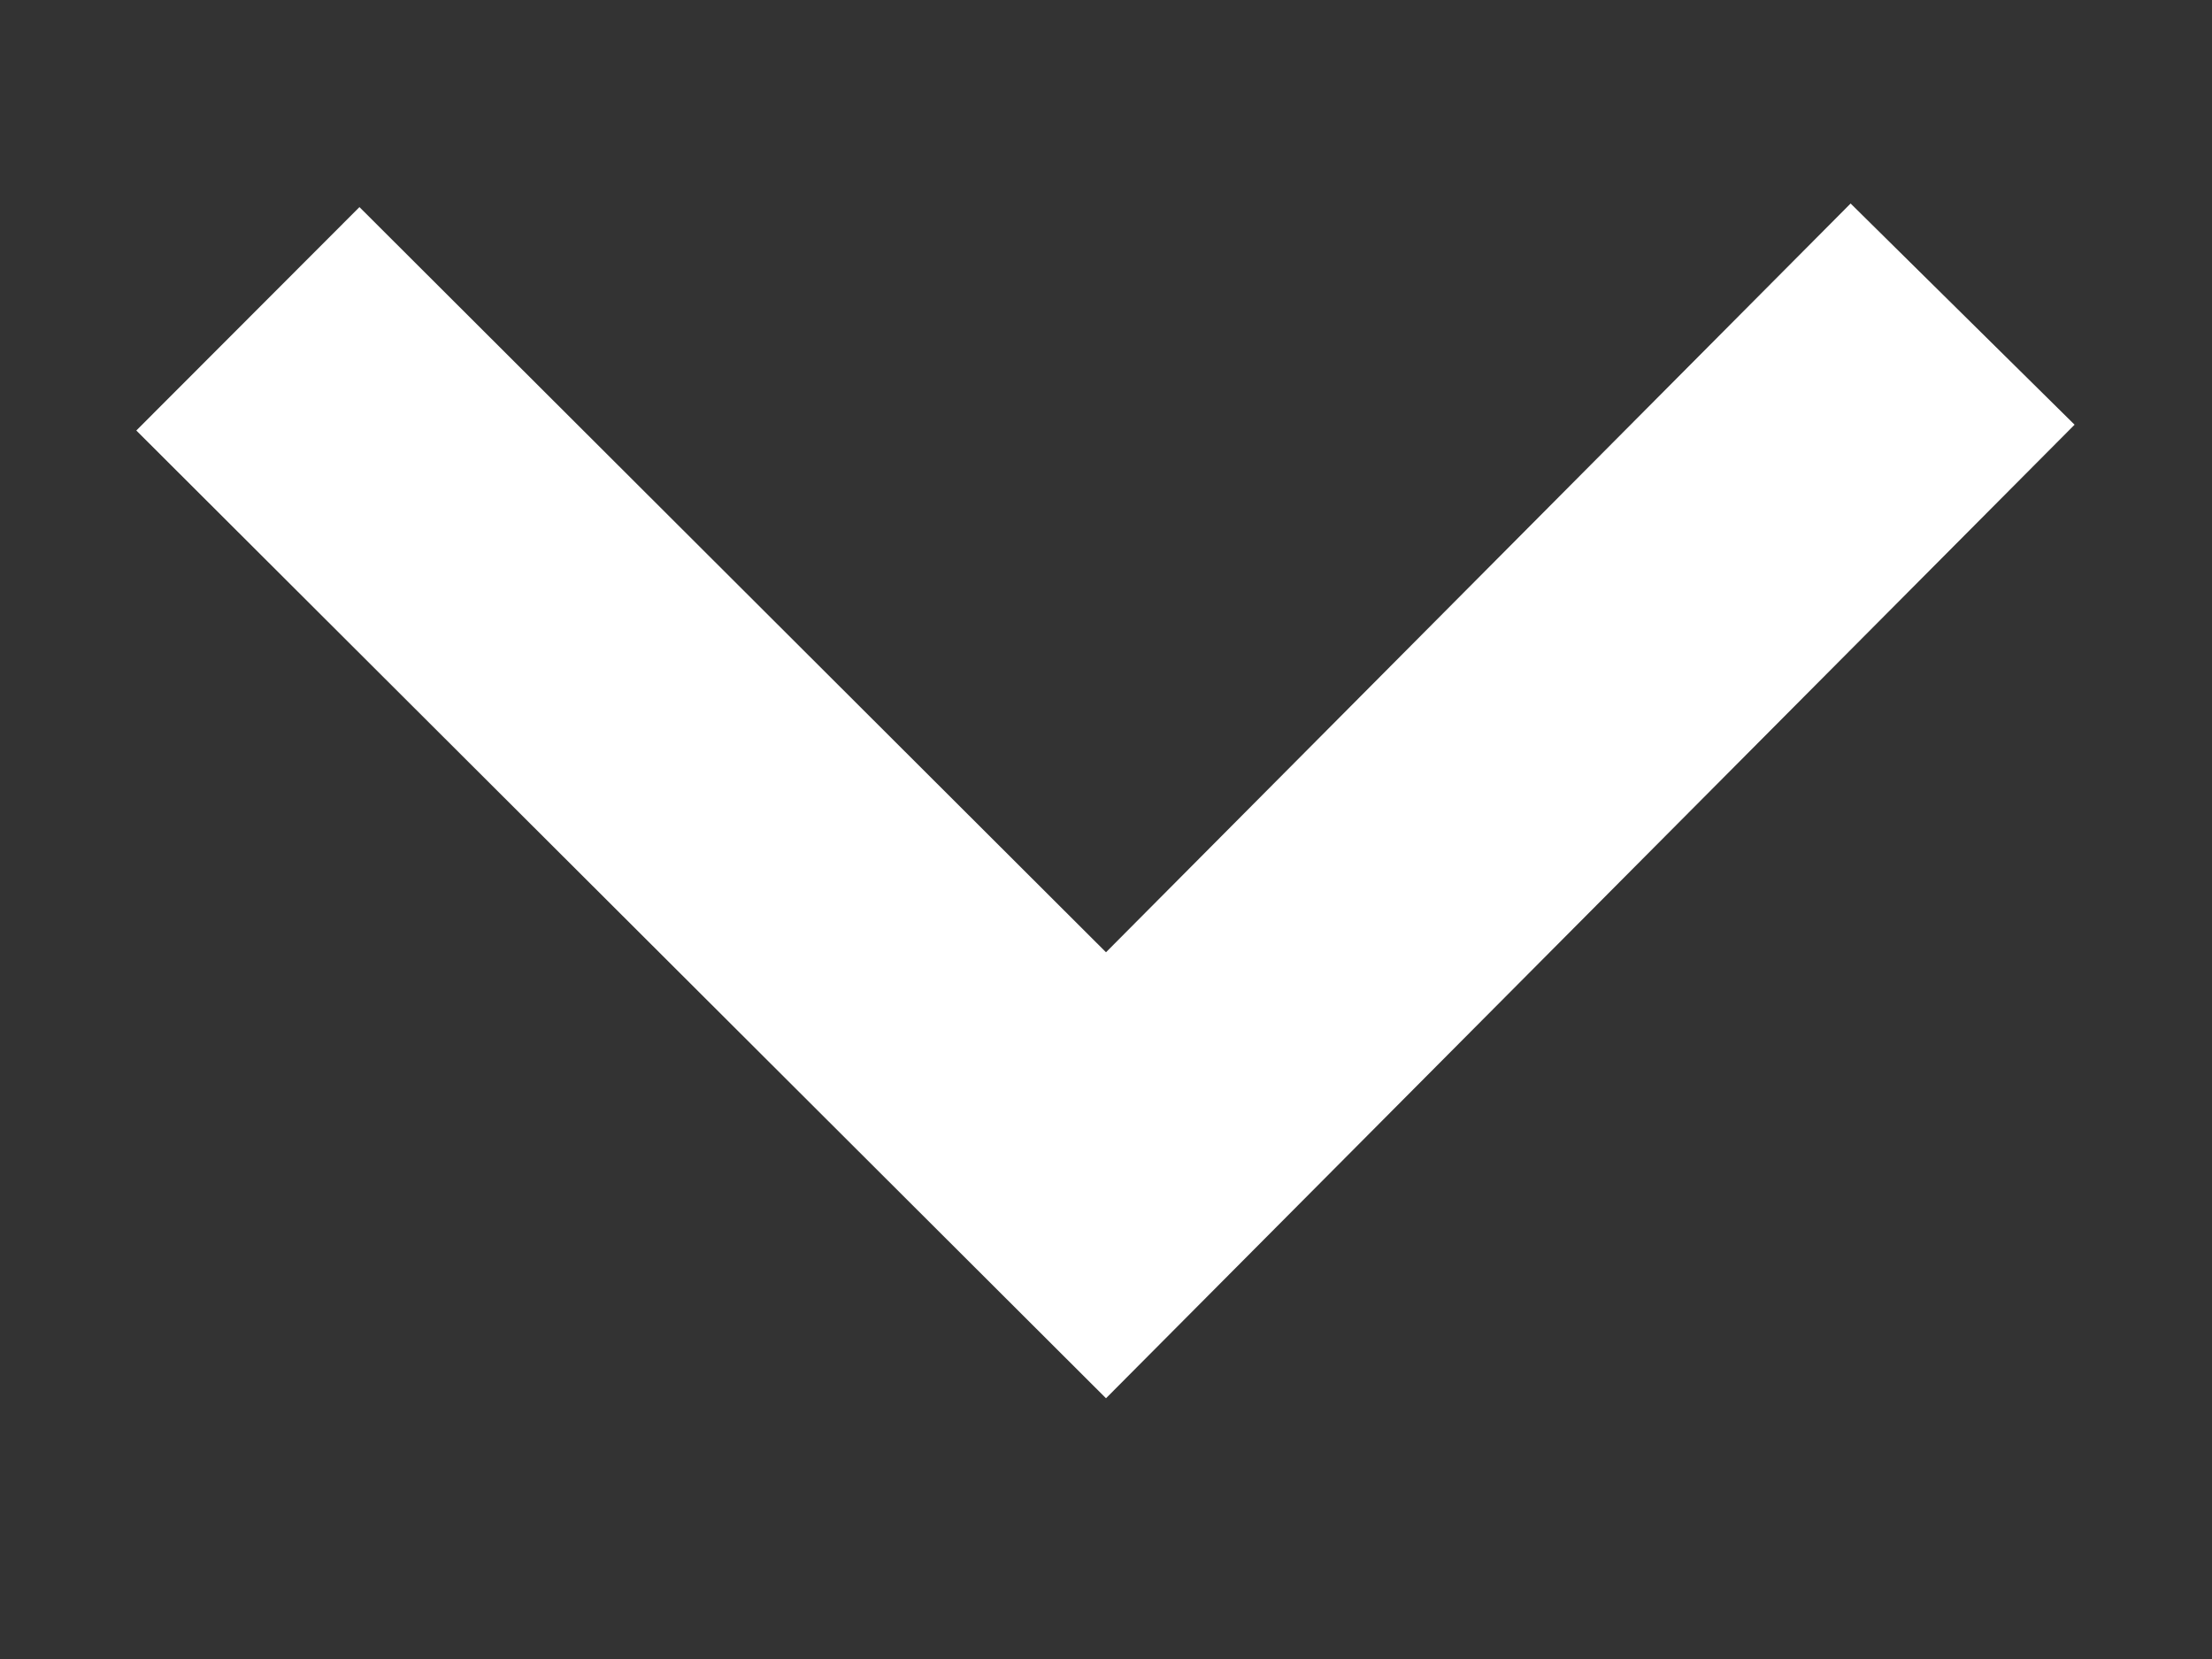
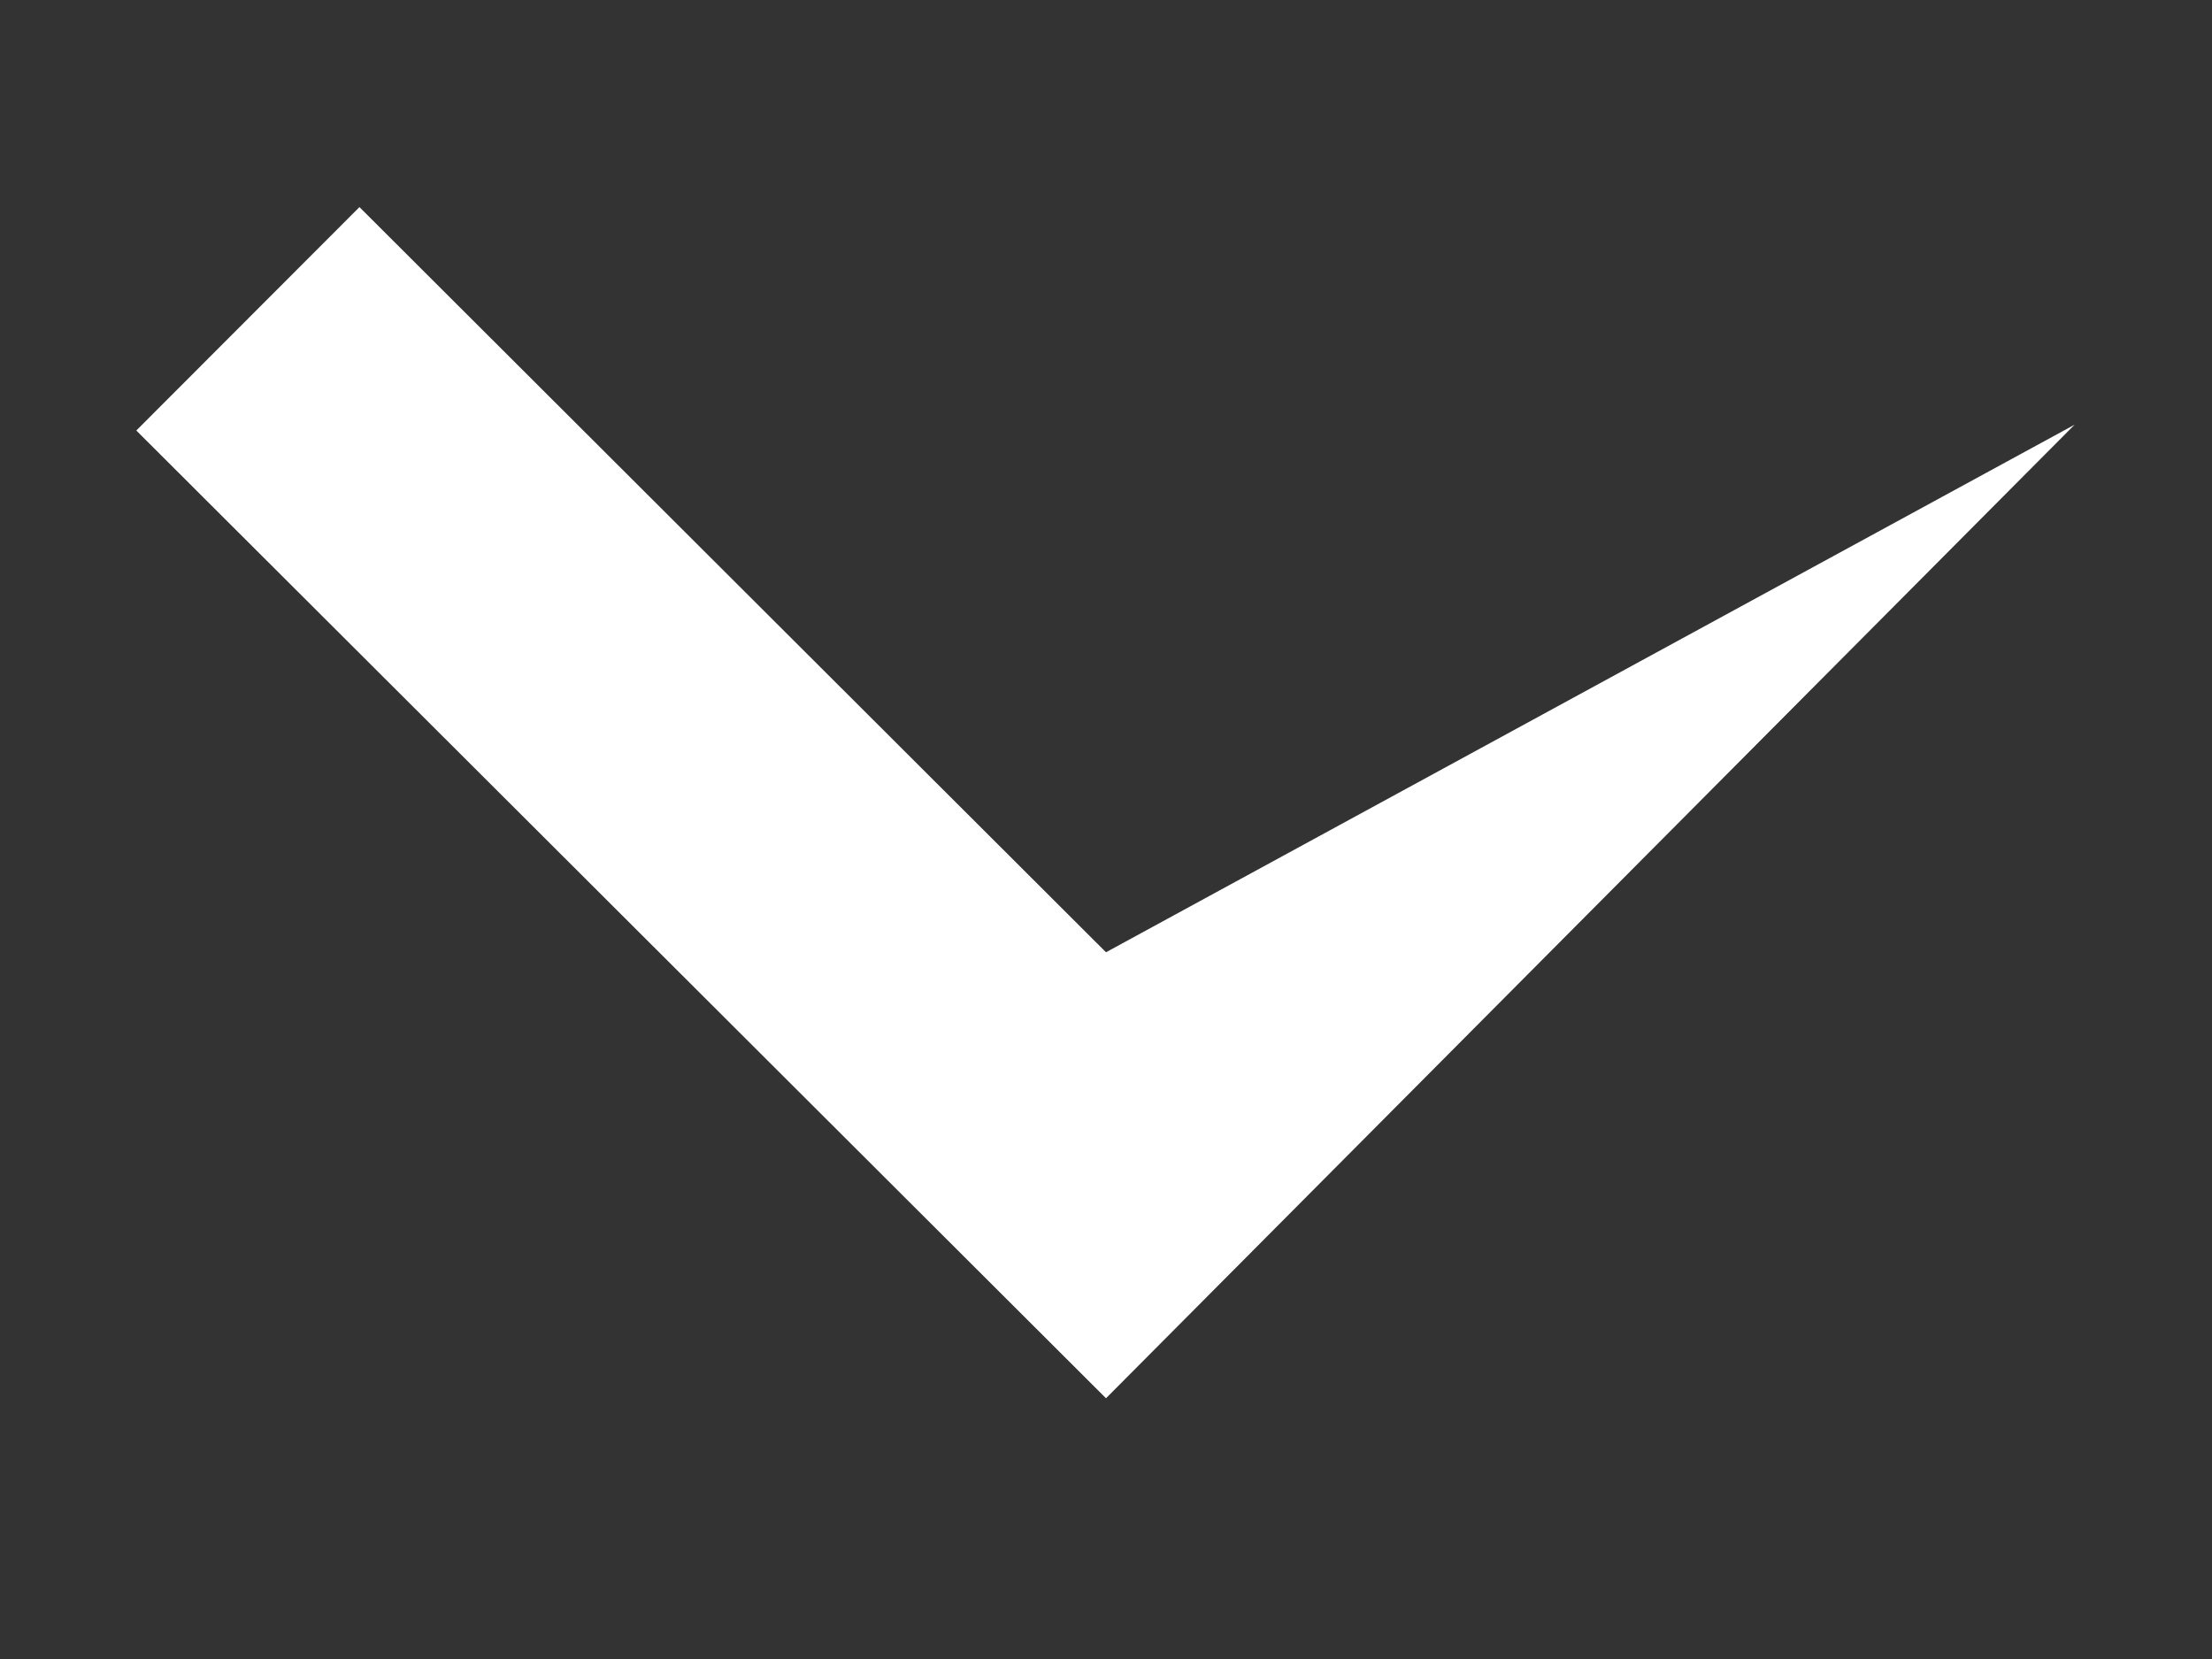
<svg xmlns="http://www.w3.org/2000/svg" width="8" height="6" viewBox="0 0 8 6" fill="none">
  <rect x="0" y="0" width="8" height="6" fill="#333333" stroke="none" />
-   <path d="M7.503 1.536L6.693 0.736L4 3.444L1.3 0.749L0.493 1.557L4 5.057L7.503 1.536Z" fill="white" />
+   <path d="M7.503 1.536L4 3.444L1.3 0.749L0.493 1.557L4 5.057L7.503 1.536Z" fill="white" />
</svg>